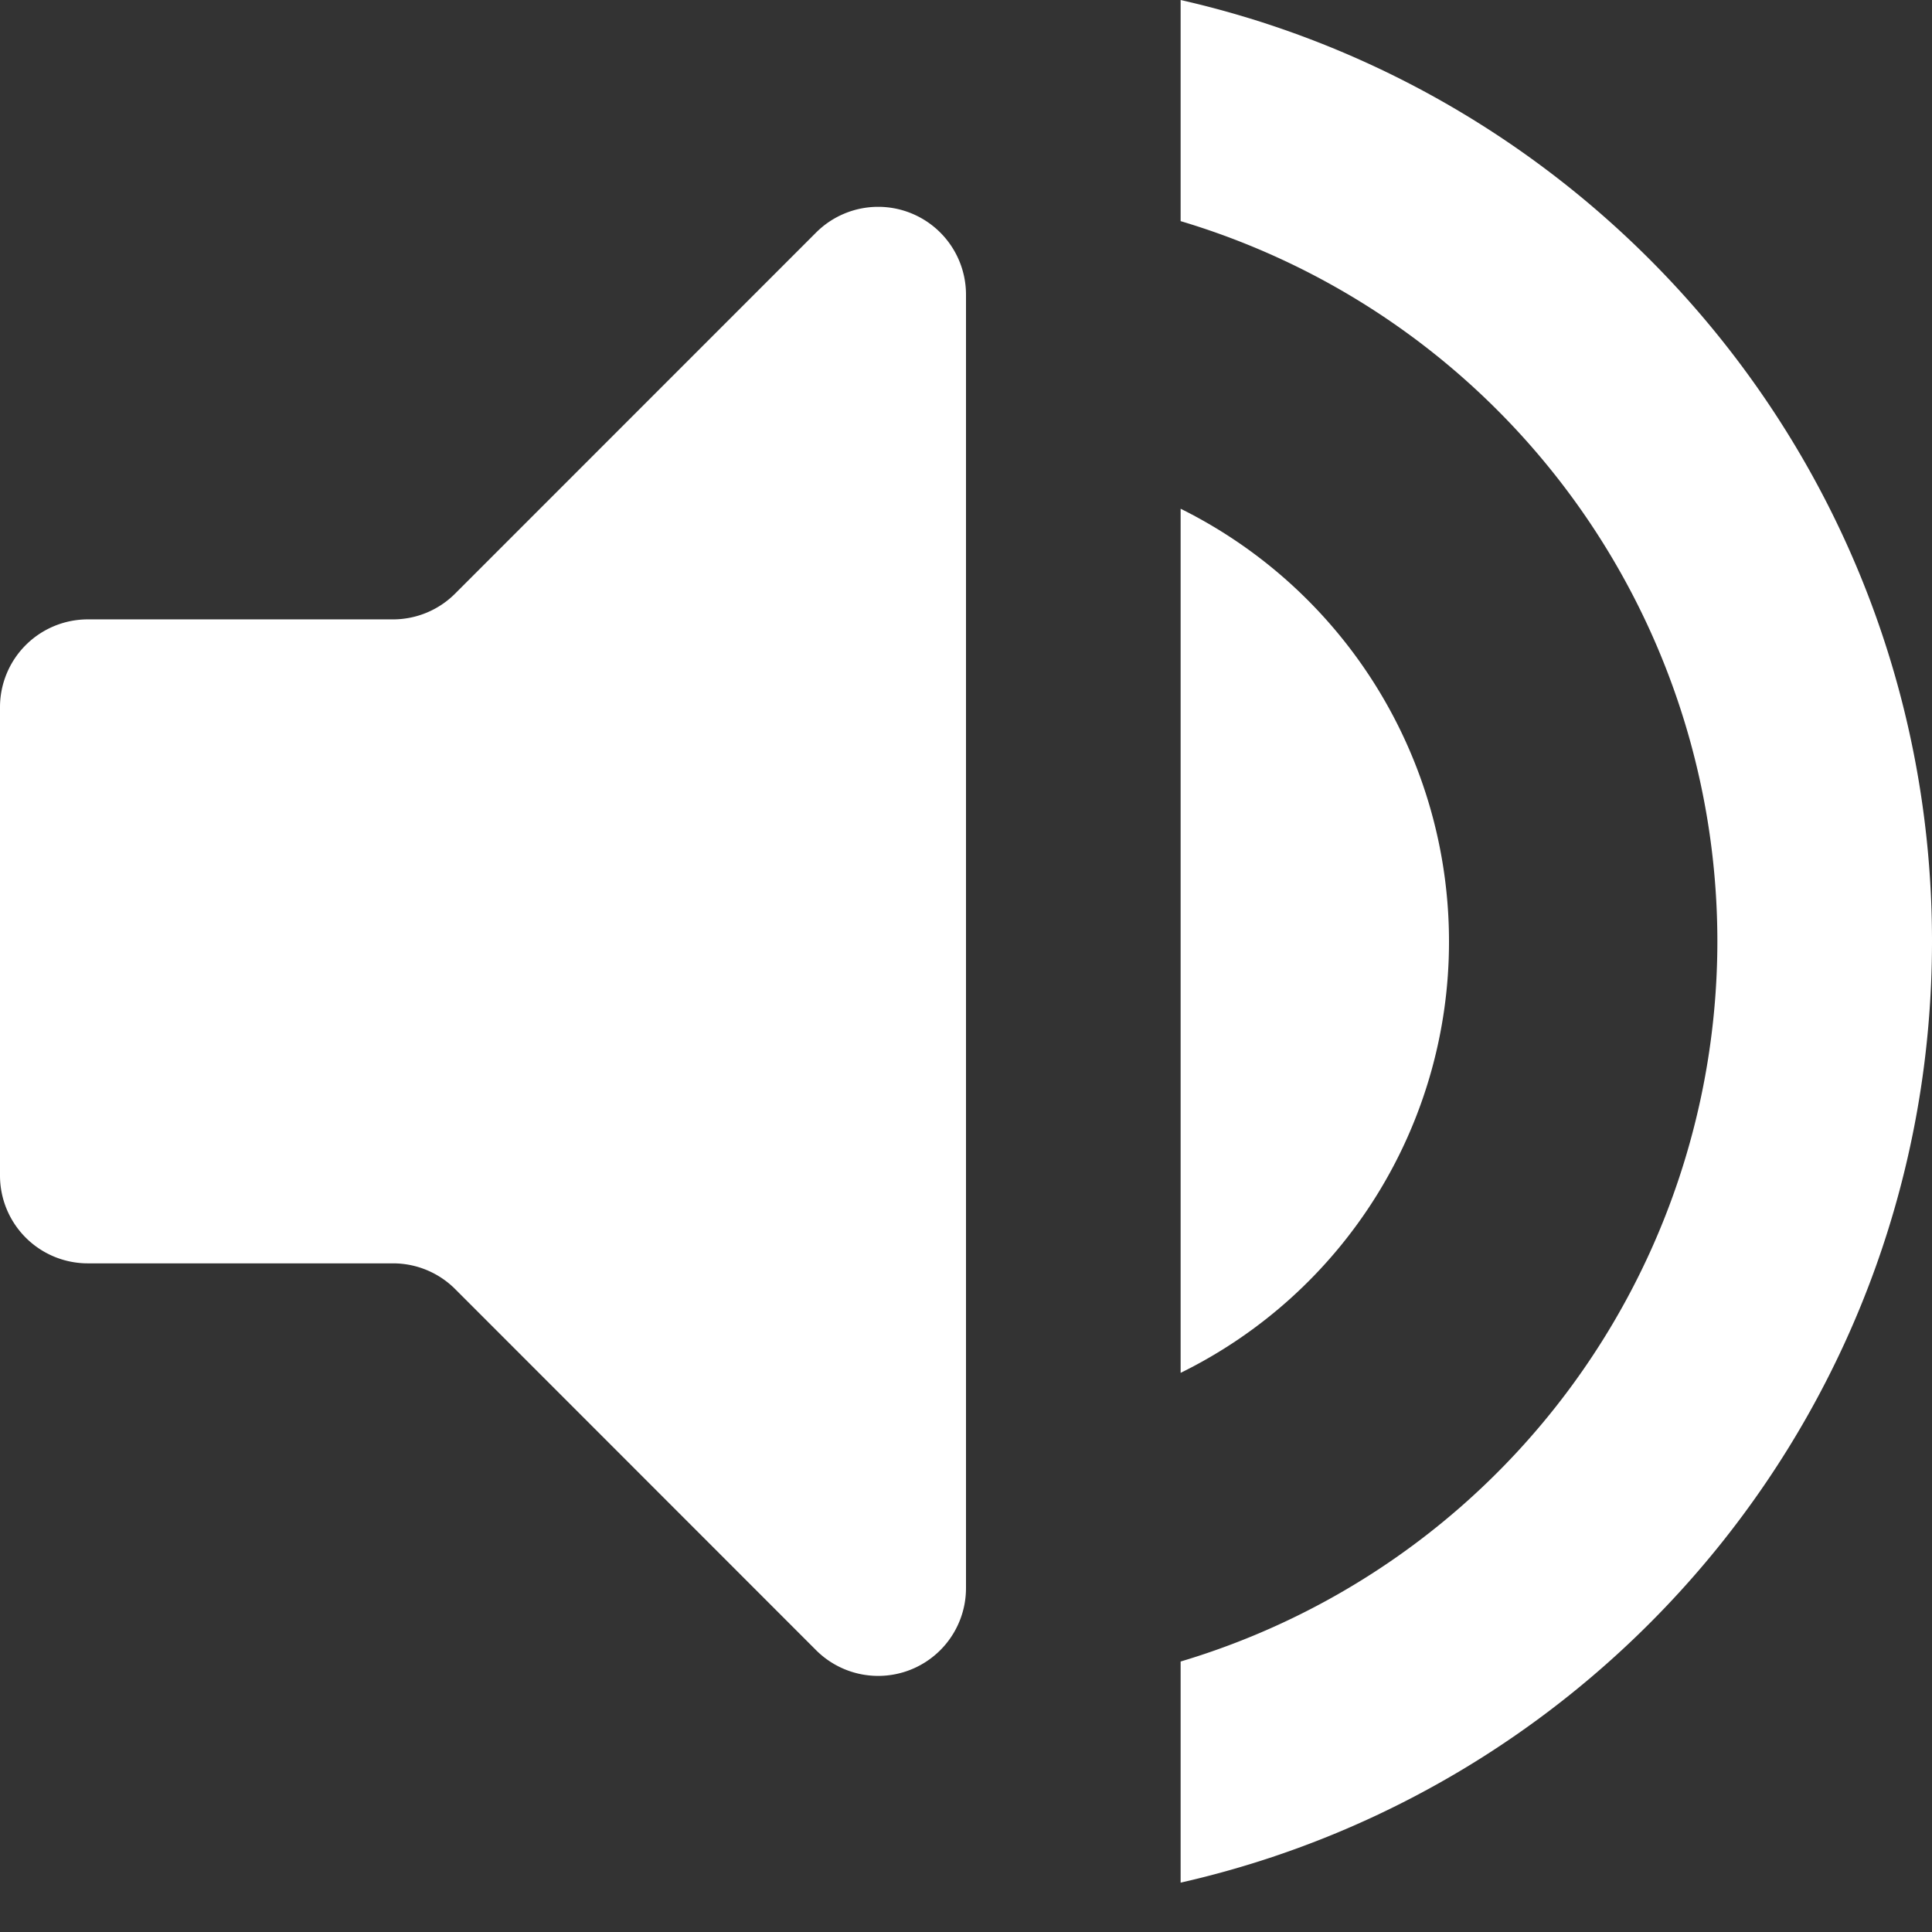
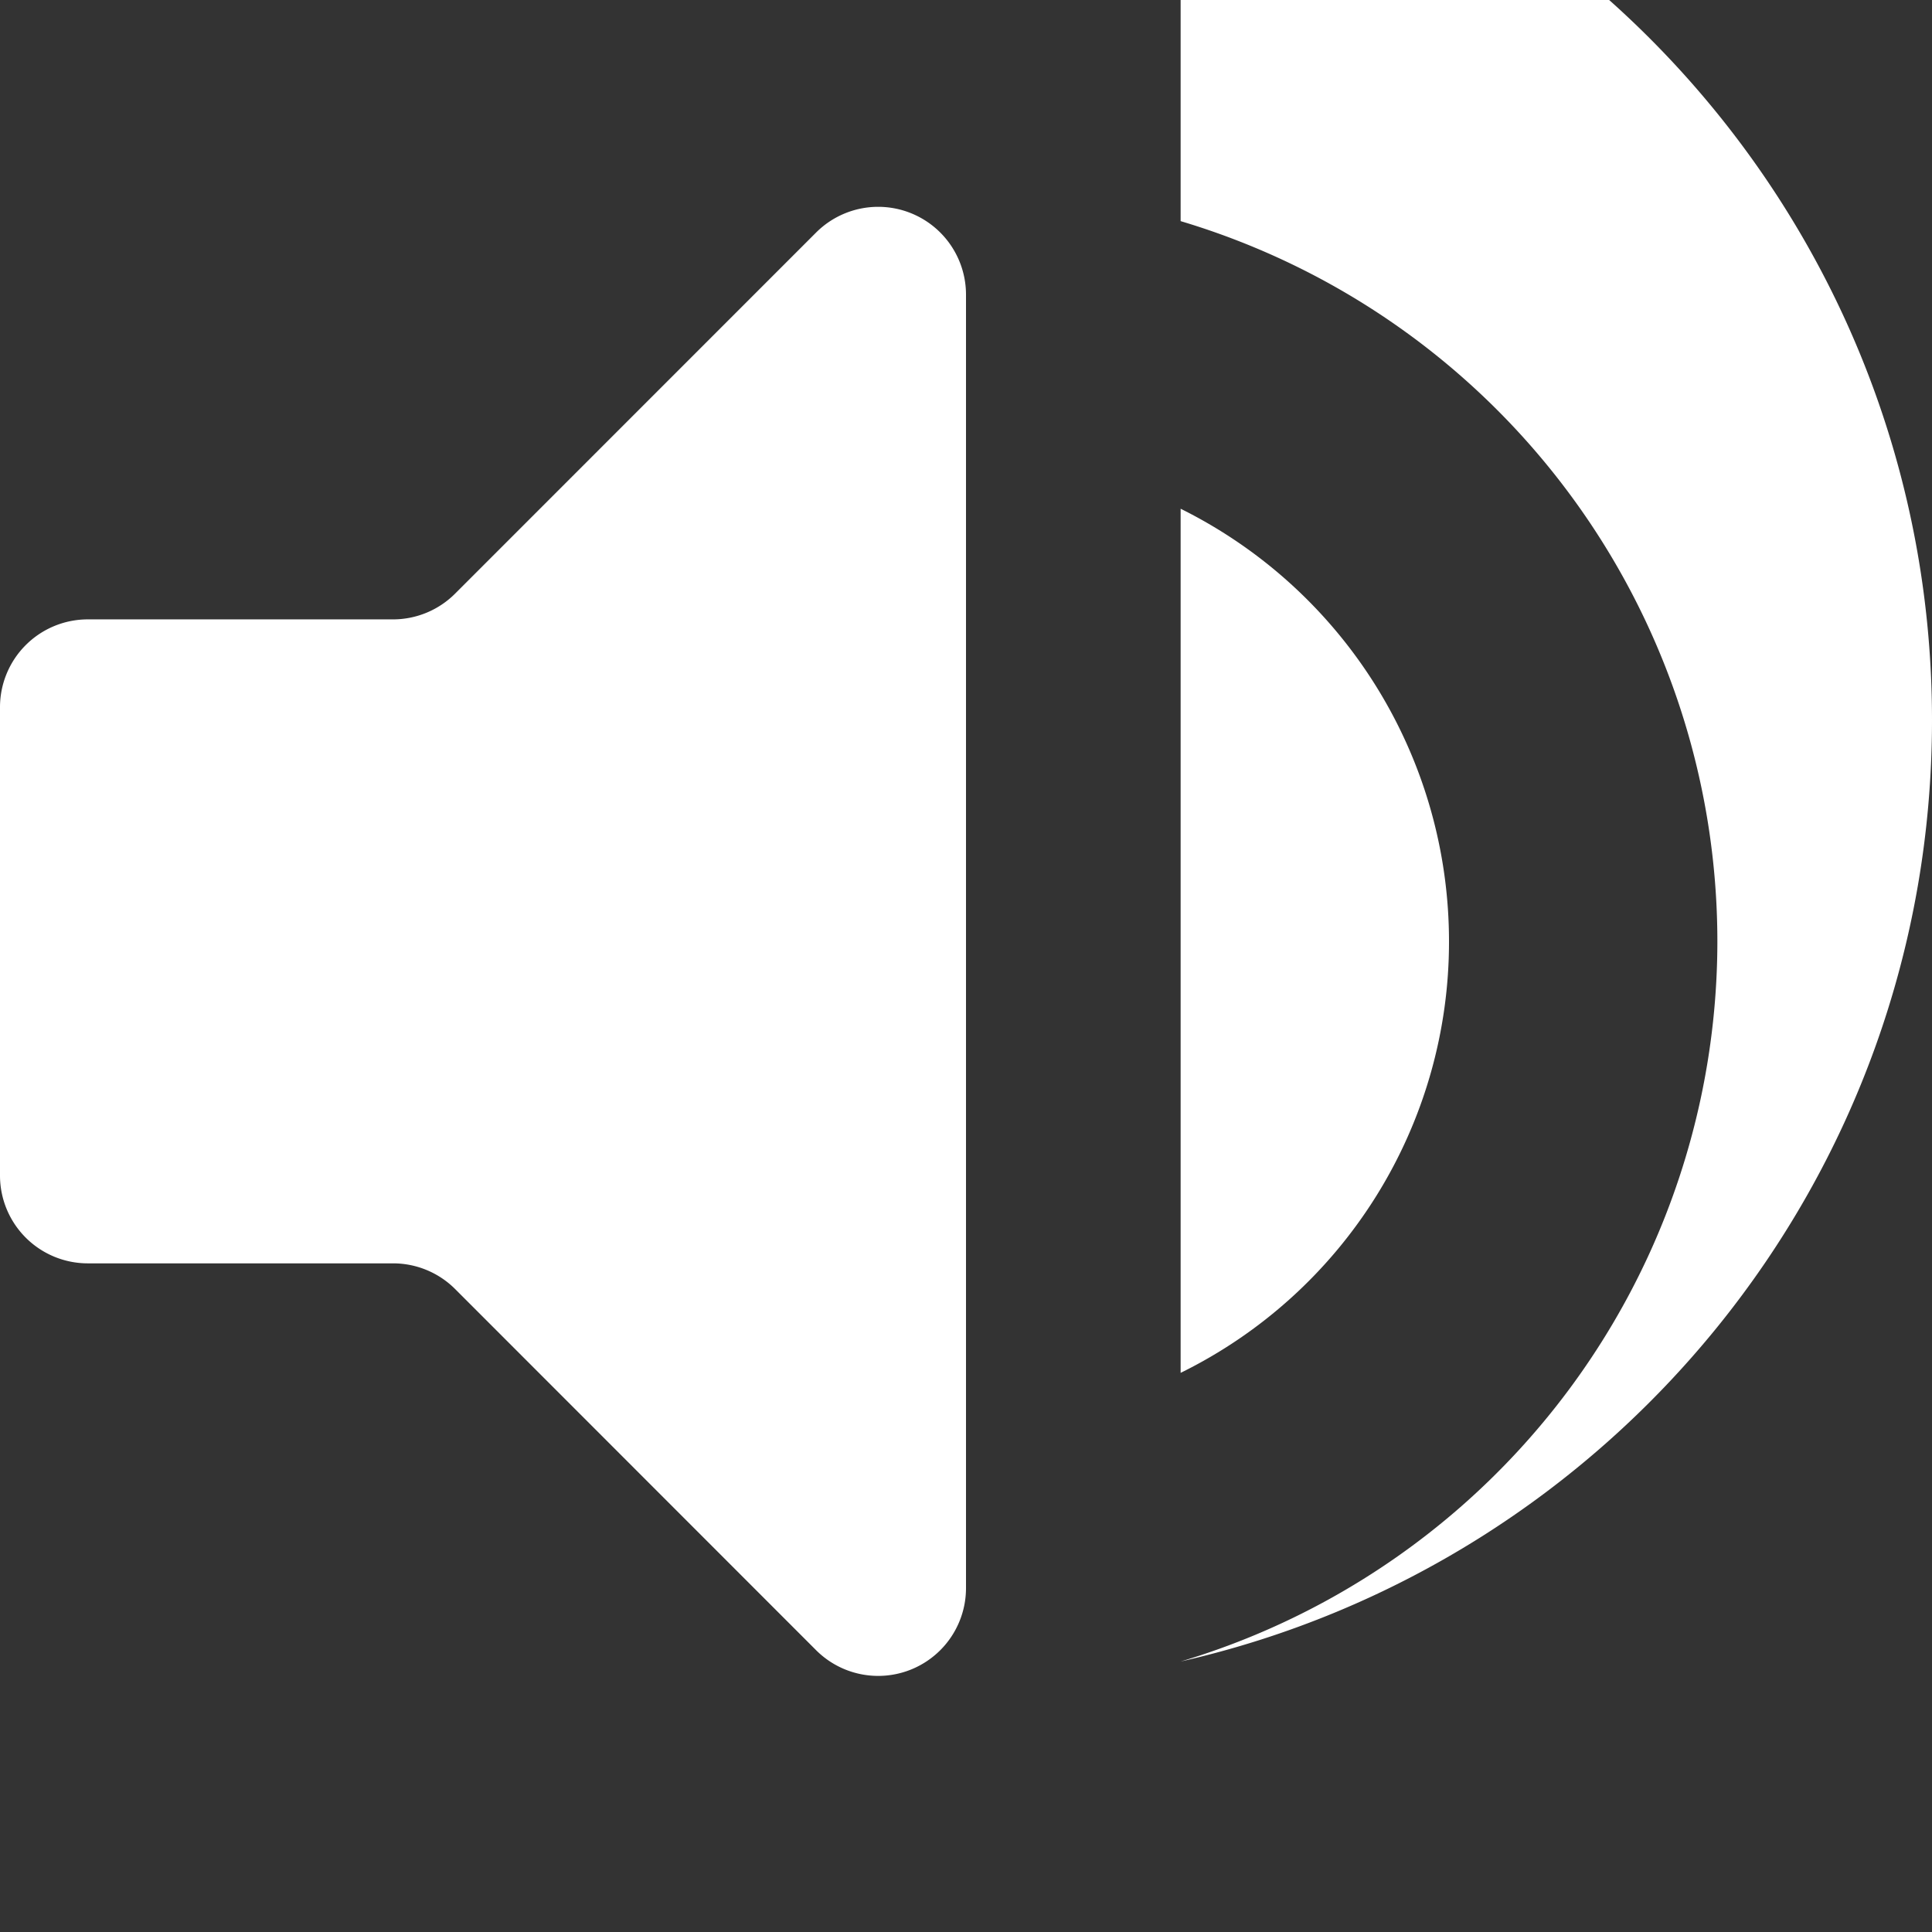
<svg xmlns="http://www.w3.org/2000/svg" height="22" viewBox="0 0 22 22" width="22">
  <rect x="0" y="0" width="22" height="22" fill="#333333" stroke="none" />
-   <path d="m0 8.052v5.334a1 1 0 0 0 1 1h3.475a1 1 0 0 1 .707.292l4.11 4.112a1 1 0 0 0 1.708-.708v-14.727a1 1 0 0 0 -1.707-.707l-4.111 4.112a1 1 0 0 1 -.707.293h-3.475a1 1 0 0 0 -1 1zm16.5 2.667a5.5 5.5 0 0 0 -3.056-4.926v9.84a5.468 5.468 0 0 0 3.056-4.914zm-3.056-10.719v2.518a8.562 8.562 0 0 1 6.112 8.2 8.562 8.562 0 0 1 -6.112 8.202v2.518c4.902-1.112 8.556-5.488 8.556-10.72 0-5.229-3.654-9.605-8.556-10.718z" fill="#fff" />
+   <path d="m0 8.052v5.334a1 1 0 0 0 1 1h3.475a1 1 0 0 1 .707.292l4.11 4.112a1 1 0 0 0 1.708-.708v-14.727a1 1 0 0 0 -1.707-.707l-4.111 4.112a1 1 0 0 1 -.707.293h-3.475a1 1 0 0 0 -1 1zm16.5 2.667a5.5 5.5 0 0 0 -3.056-4.926v9.84a5.468 5.468 0 0 0 3.056-4.914zm-3.056-10.719v2.518a8.562 8.562 0 0 1 6.112 8.2 8.562 8.562 0 0 1 -6.112 8.202c4.902-1.112 8.556-5.488 8.556-10.72 0-5.229-3.654-9.605-8.556-10.718z" fill="#fff" />
</svg>